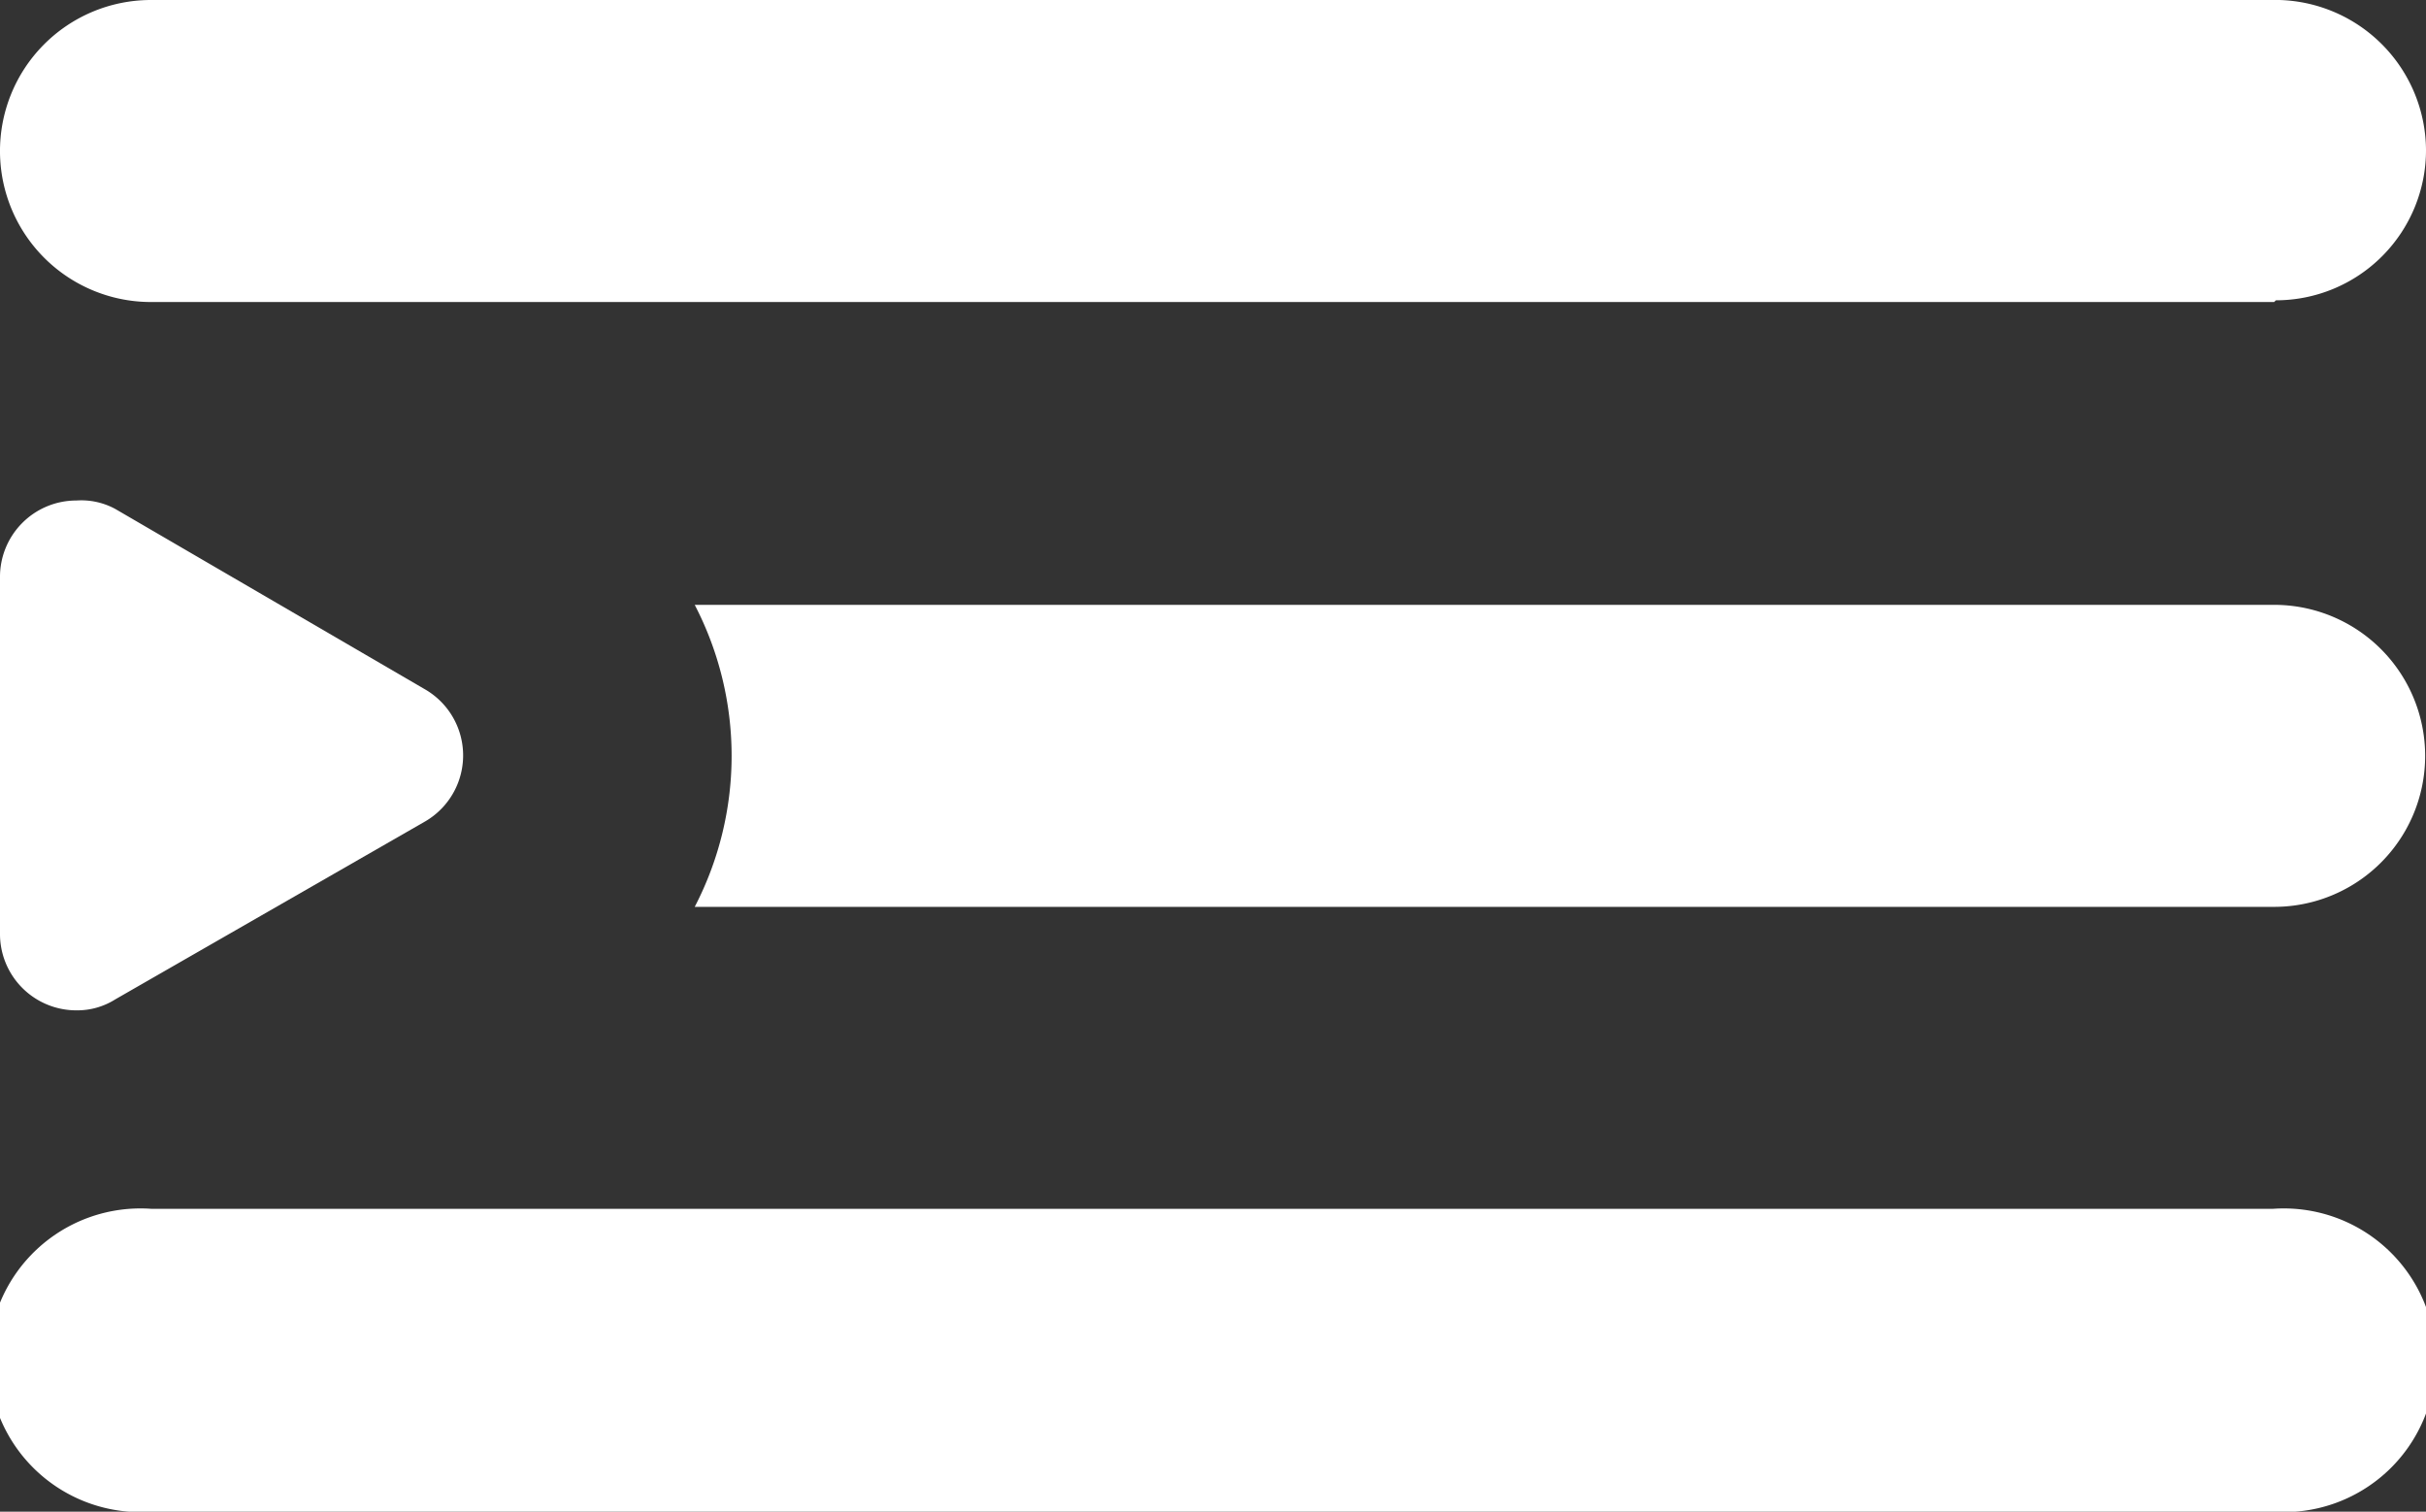
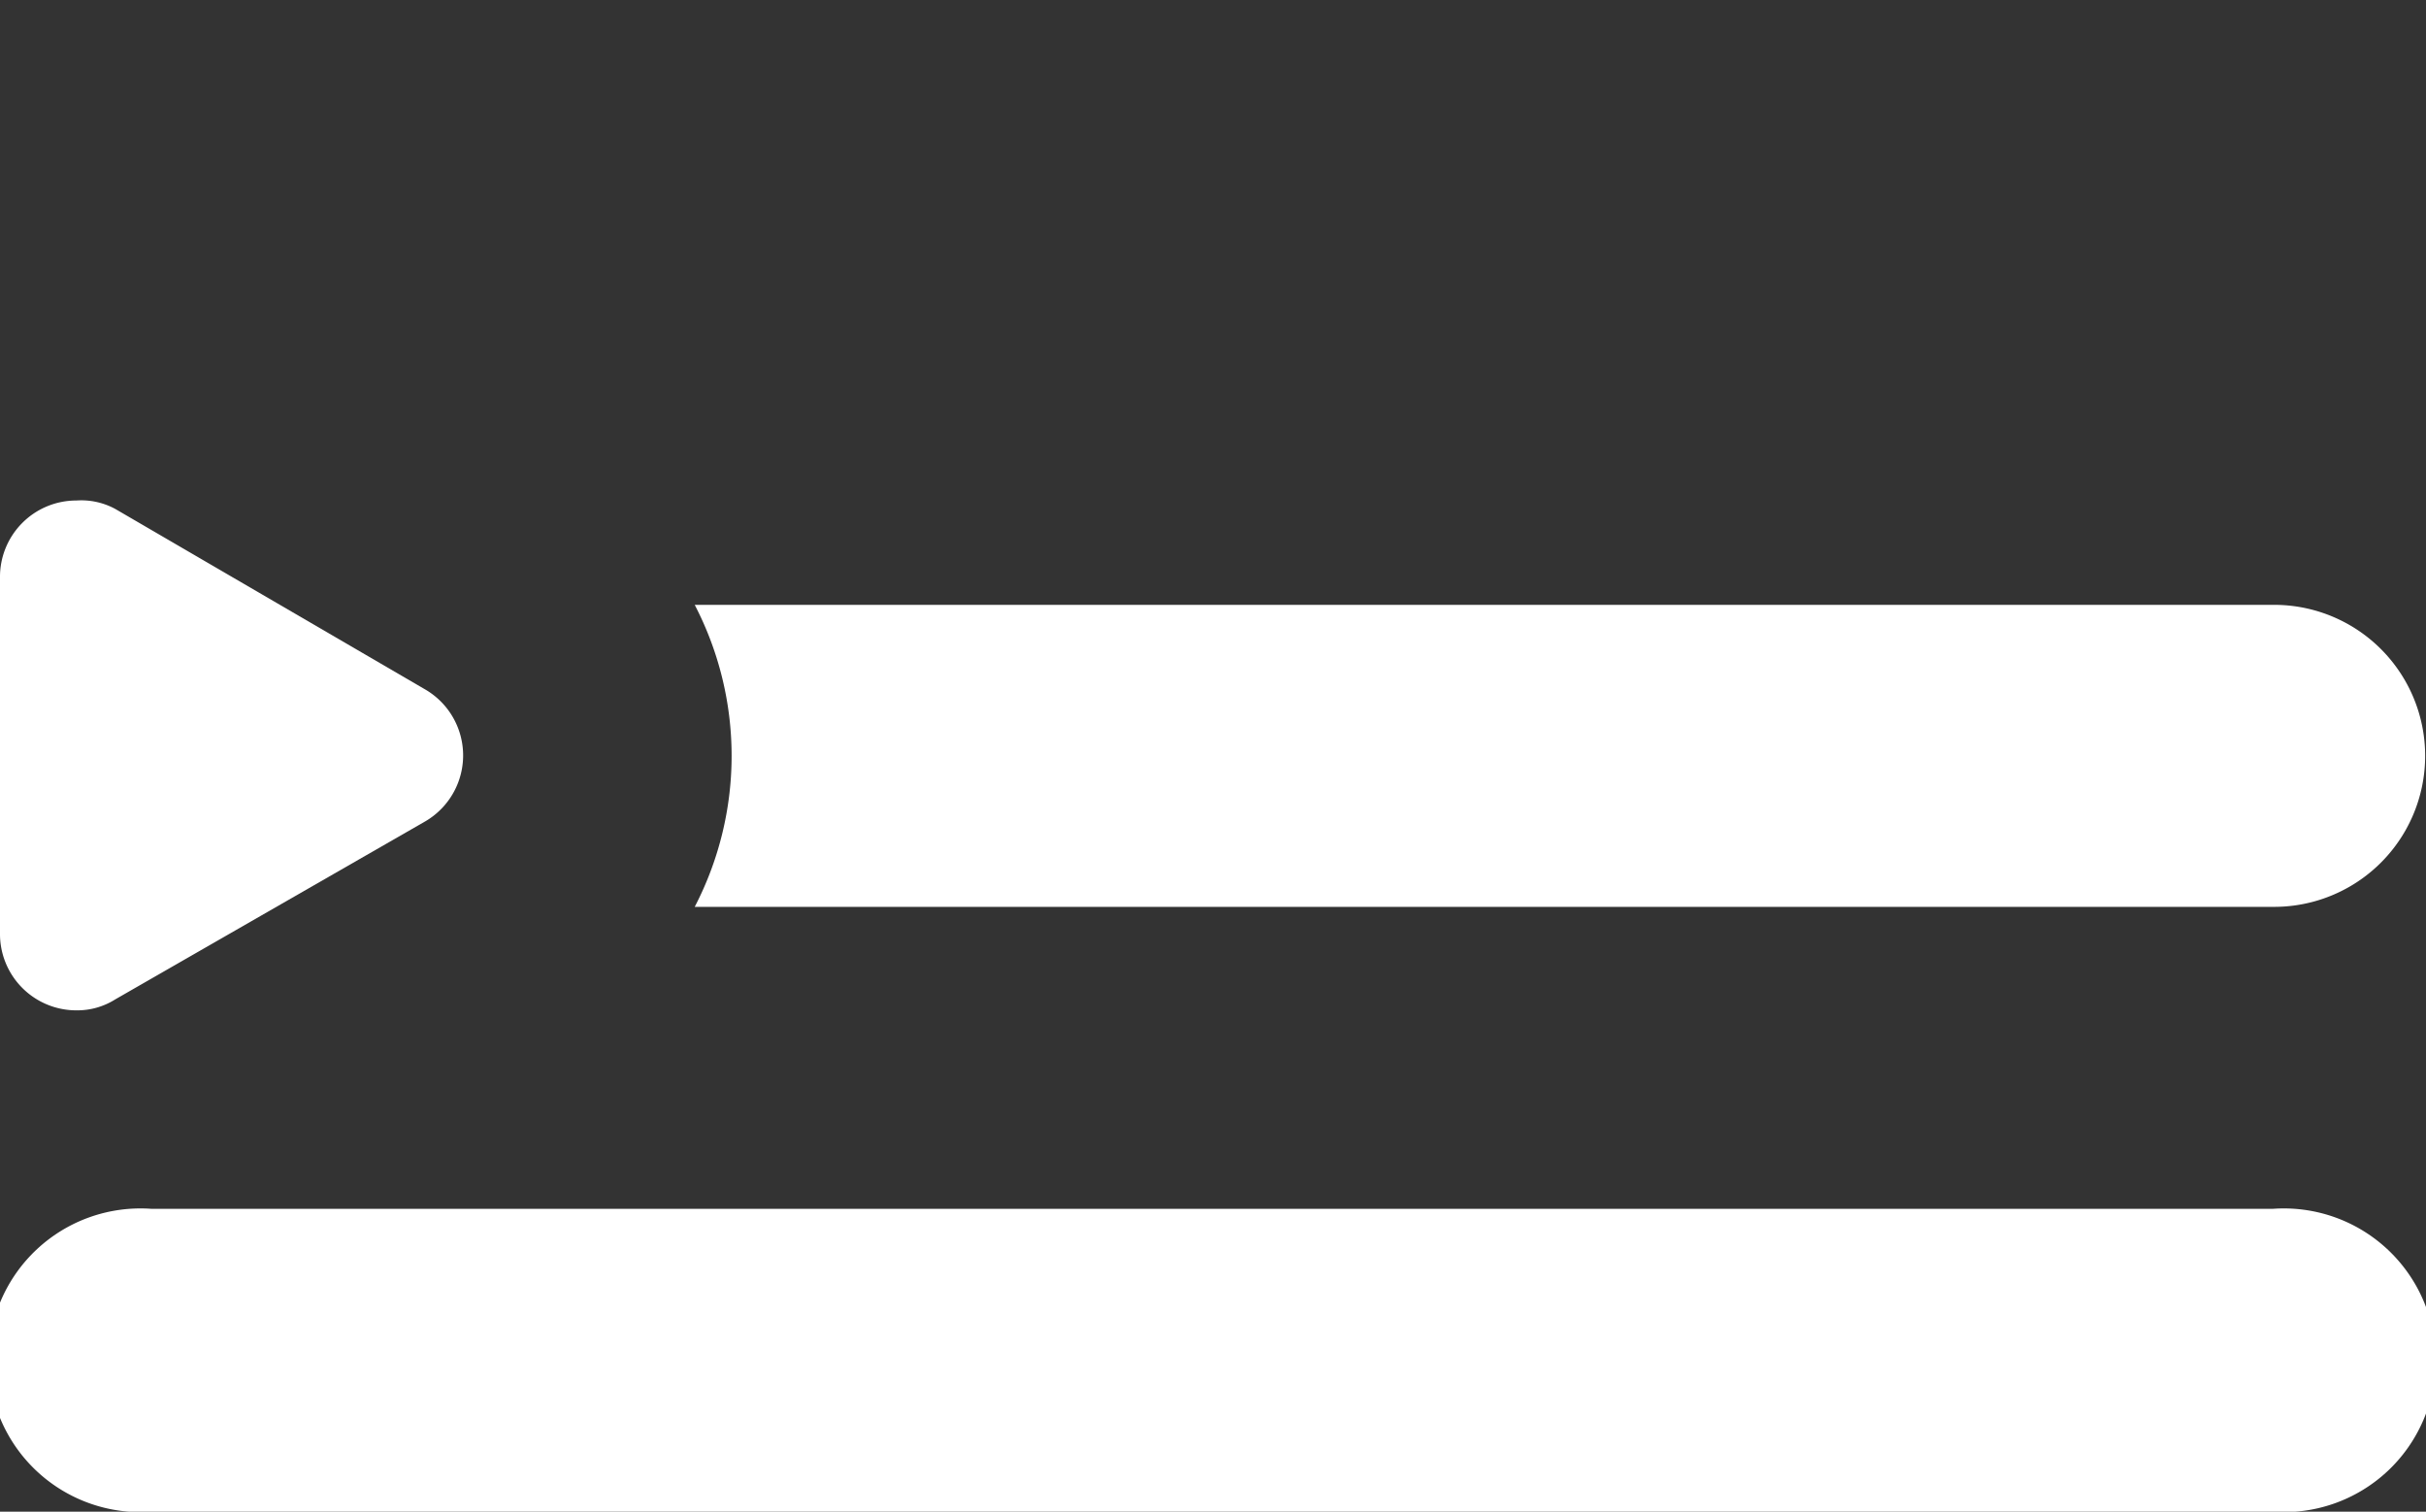
<svg xmlns="http://www.w3.org/2000/svg" viewBox="0 0 28.6 17.82">
  <rect x="0" y="0" width="28.6" height="17.82" fill="#333333" stroke="none" />
  <defs>
    <style>.cls-1,.cls-2{fill:#fff;}.cls-1{fill-rule:evenodd;}</style>
  </defs>
  <g id="Capa_2" data-name="Capa 2">
    <g id="Capa_1-2" data-name="Capa 1">
      <g id="Grupo_63" data-name="Grupo 63">
        <g id="Capa_2-2" data-name="Capa 2">
          <g id="Capa_1-3" data-name="Capa 1">
            <path id="Trazado_316" data-name="Trazado 316" class="cls-1" d="M26.81,7.13H8.19a3.86,3.86,0,0,1,0,3.56H26.81a1.78,1.78,0,1,0,0-3.56Z" />
-             <path id="Trazado_317" data-name="Trazado 317" class="cls-1" d="M26.81,3.56h-25A1.78,1.78,0,0,1,0,1.8v0A1.78,1.78,0,0,1,1.77,0h25A1.78,1.78,0,0,1,28.6,1.76v0a1.77,1.77,0,0,1-1.77,1.78Z" />
            <path id="Trazado_318" data-name="Trazado 318" class="cls-1" d="M1.79,14.25h25a1.79,1.79,0,1,1,0,3.57h-25a1.79,1.79,0,1,1,0-3.57Z" />
            <path id="Trazado_319" data-name="Trazado 319" class="cls-2" d="M.9,5.9A.84.84,0,0,1,1.36,6L5,8.12A.9.9,0,0,1,5,9.69L1.36,11.78a.84.84,0,0,1-.46.13A.9.9,0,0,1,0,11H0V6.81A.9.9,0,0,1,.89,5.9h0" />
          </g>
        </g>
      </g>
    </g>
  </g>
</svg>